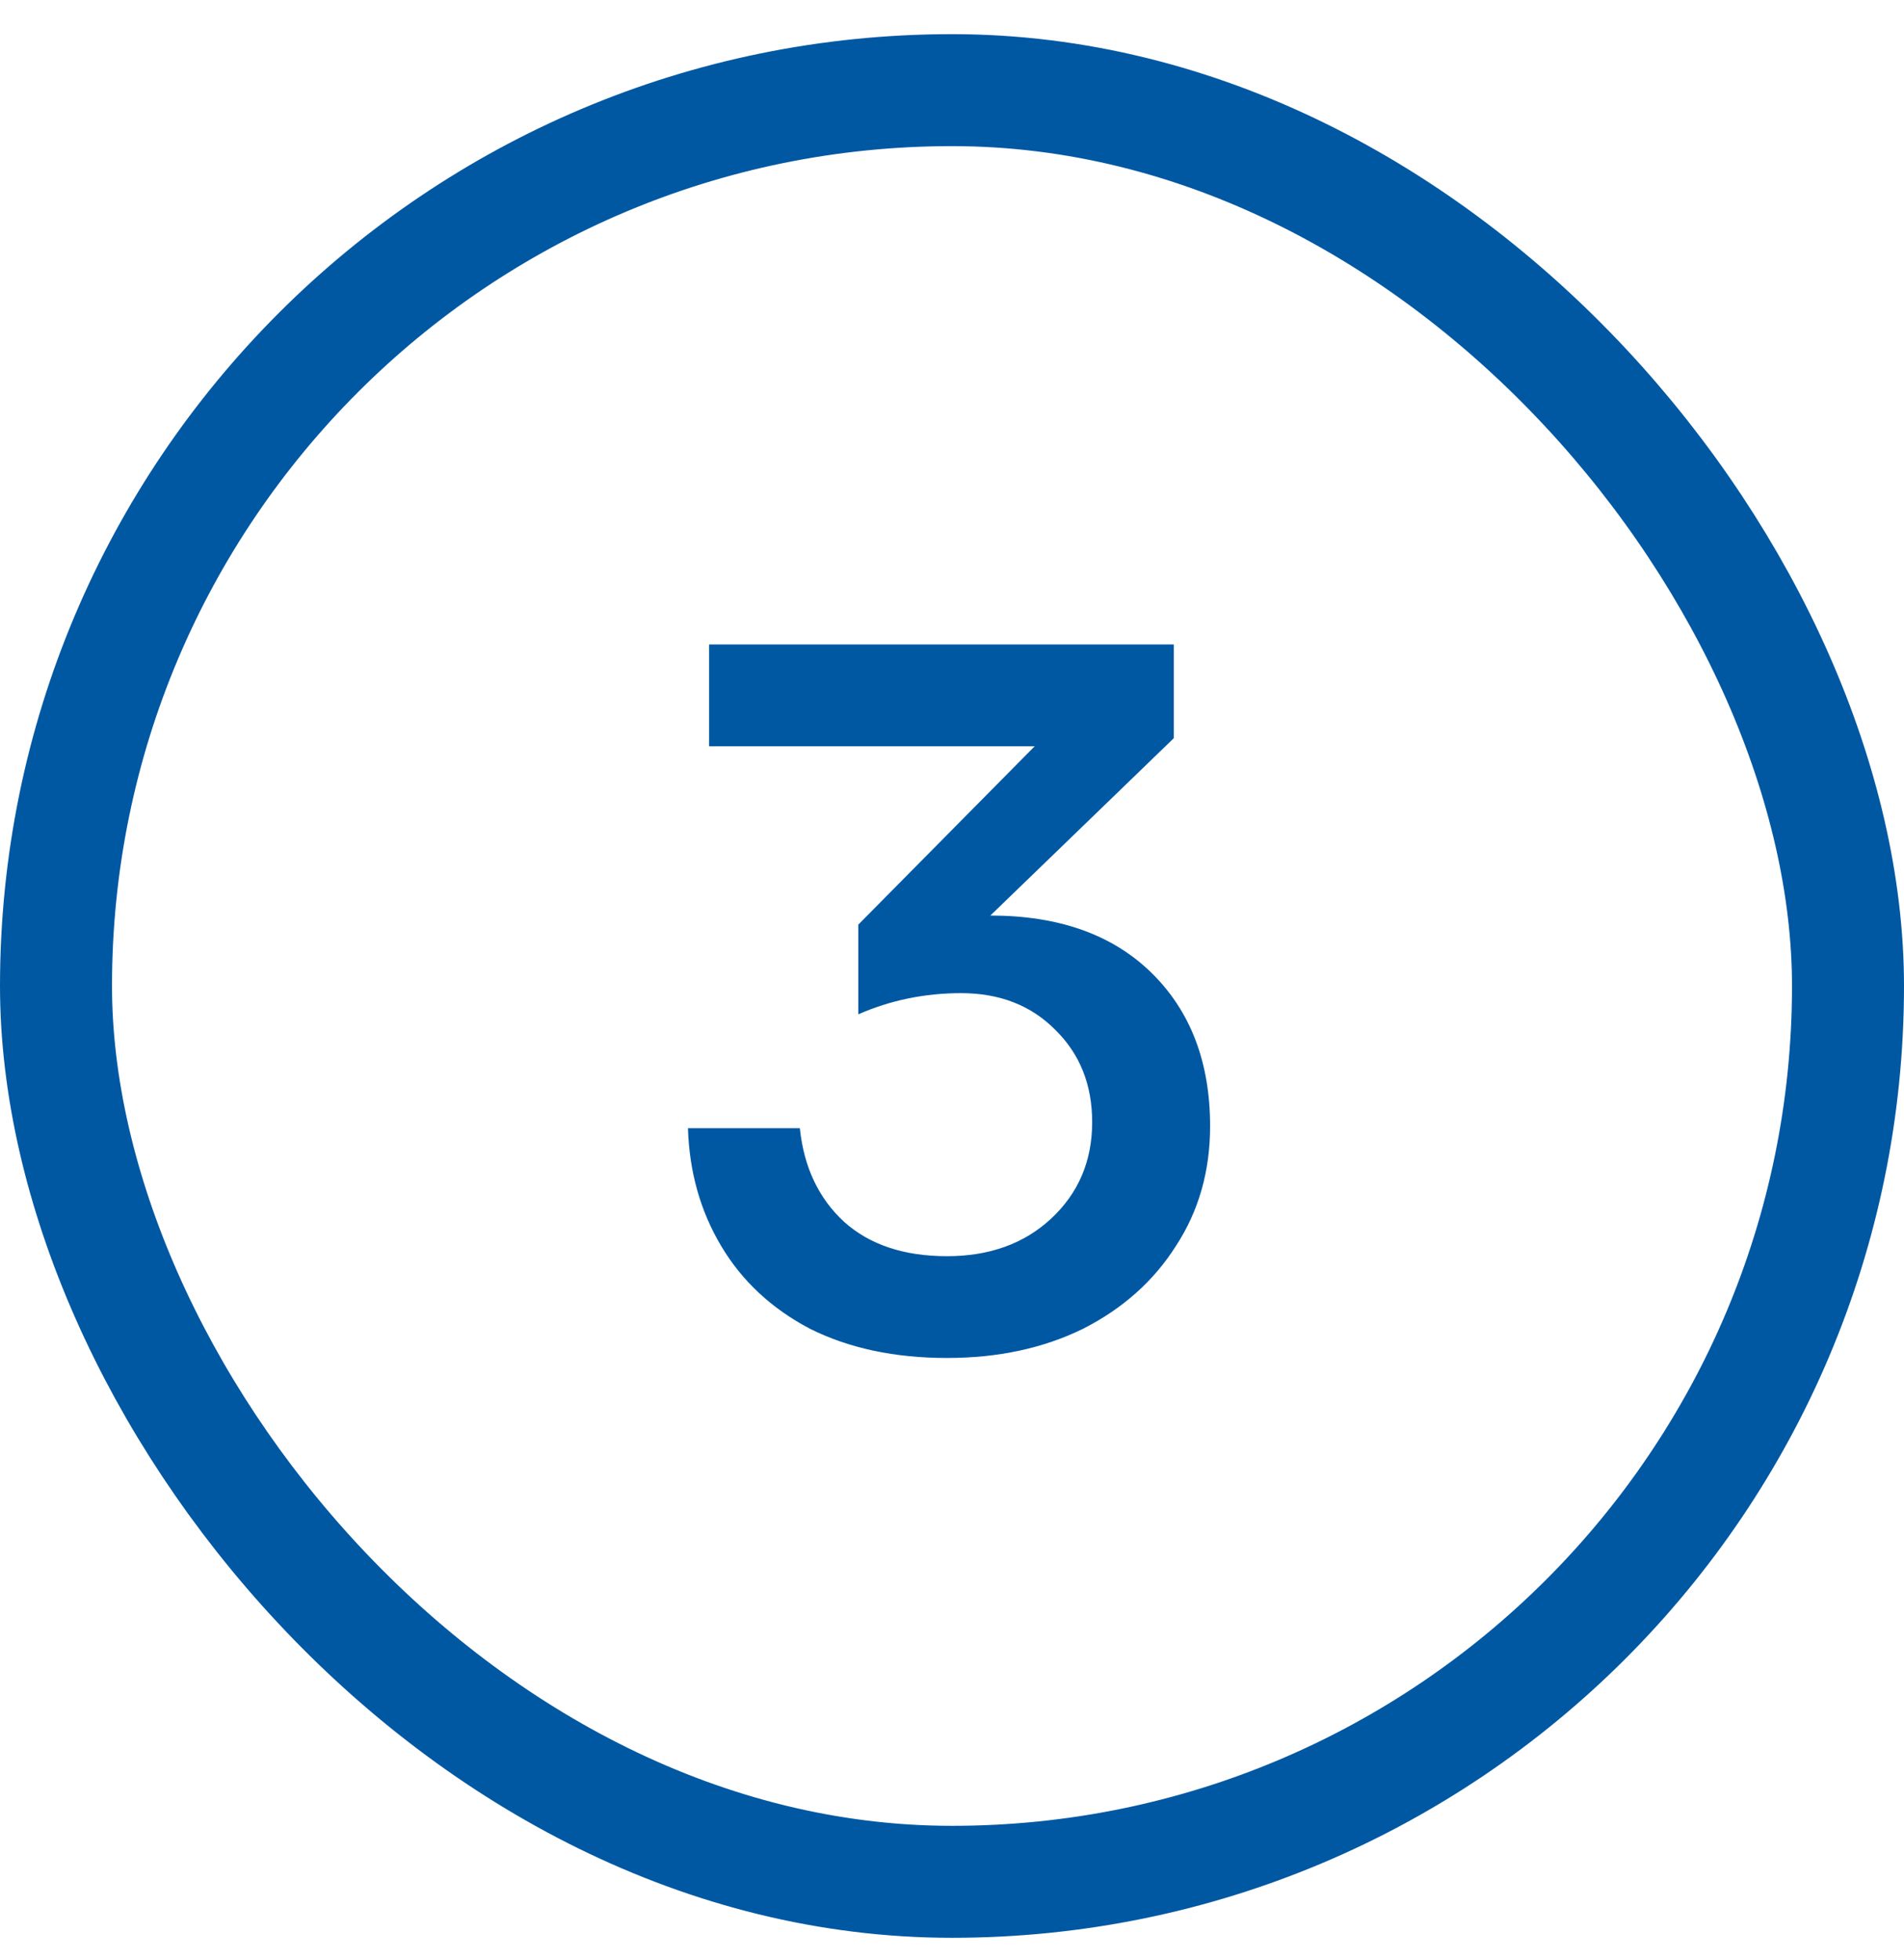
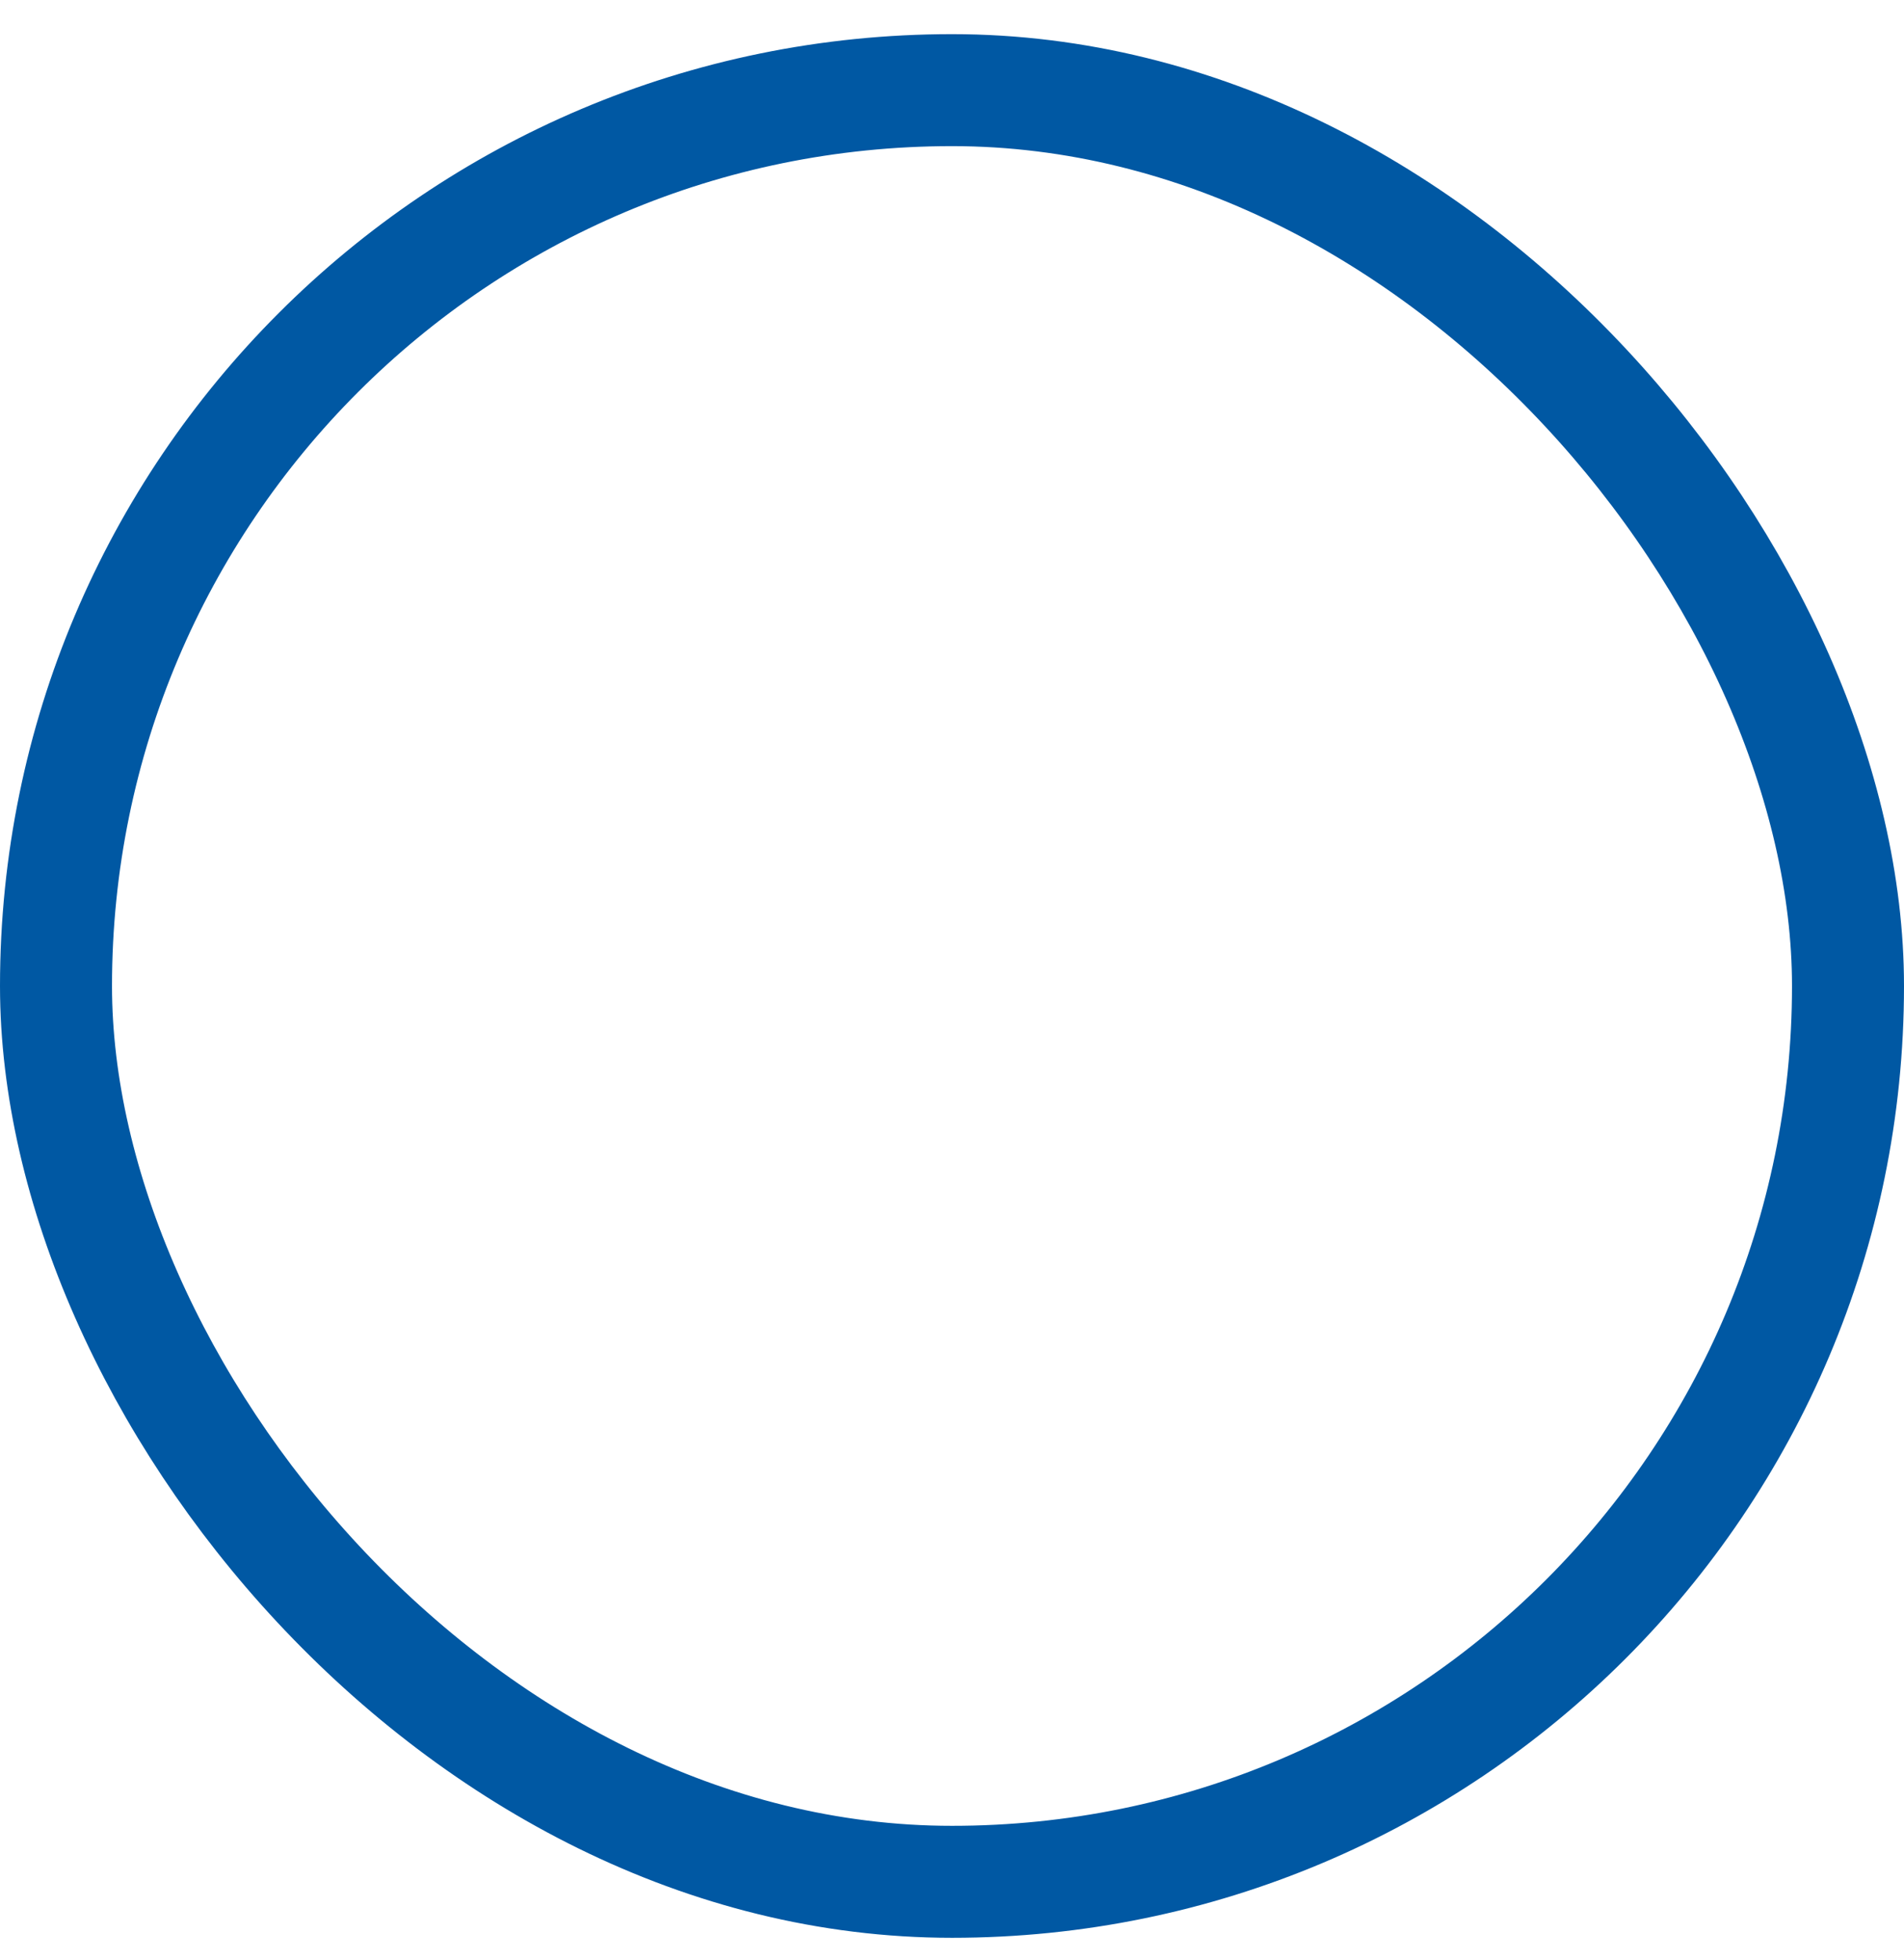
<svg xmlns="http://www.w3.org/2000/svg" width="34" height="35" viewBox="0 0 34 35" fill="none">
  <rect x="1" y="1.61" width="32" height="32" rx="16" stroke="#0058A3" stroke-width="2" />
-   <path d="M16.911 24.254C15.975 24.254 15.159 24.08 14.463 23.732C13.779 23.372 13.251 22.88 12.879 22.256C12.507 21.632 12.309 20.93 12.285 20.15H14.283C14.355 20.846 14.619 21.404 15.075 21.824C15.531 22.232 16.143 22.436 16.911 22.436C17.667 22.436 18.285 22.214 18.765 21.77C19.257 21.314 19.503 20.738 19.503 20.042C19.503 19.37 19.281 18.818 18.837 18.386C18.405 17.954 17.847 17.738 17.163 17.738C16.515 17.738 15.903 17.864 15.327 18.116V16.514L18.477 13.328H12.663V11.51H20.961V13.184L17.685 16.352C18.909 16.352 19.869 16.694 20.565 17.378C21.261 18.062 21.609 18.974 21.609 20.114C21.609 20.918 21.405 21.632 20.997 22.256C20.601 22.88 20.049 23.372 19.341 23.732C18.633 24.08 17.823 24.254 16.911 24.254Z" fill="#0058A3" />
</svg>